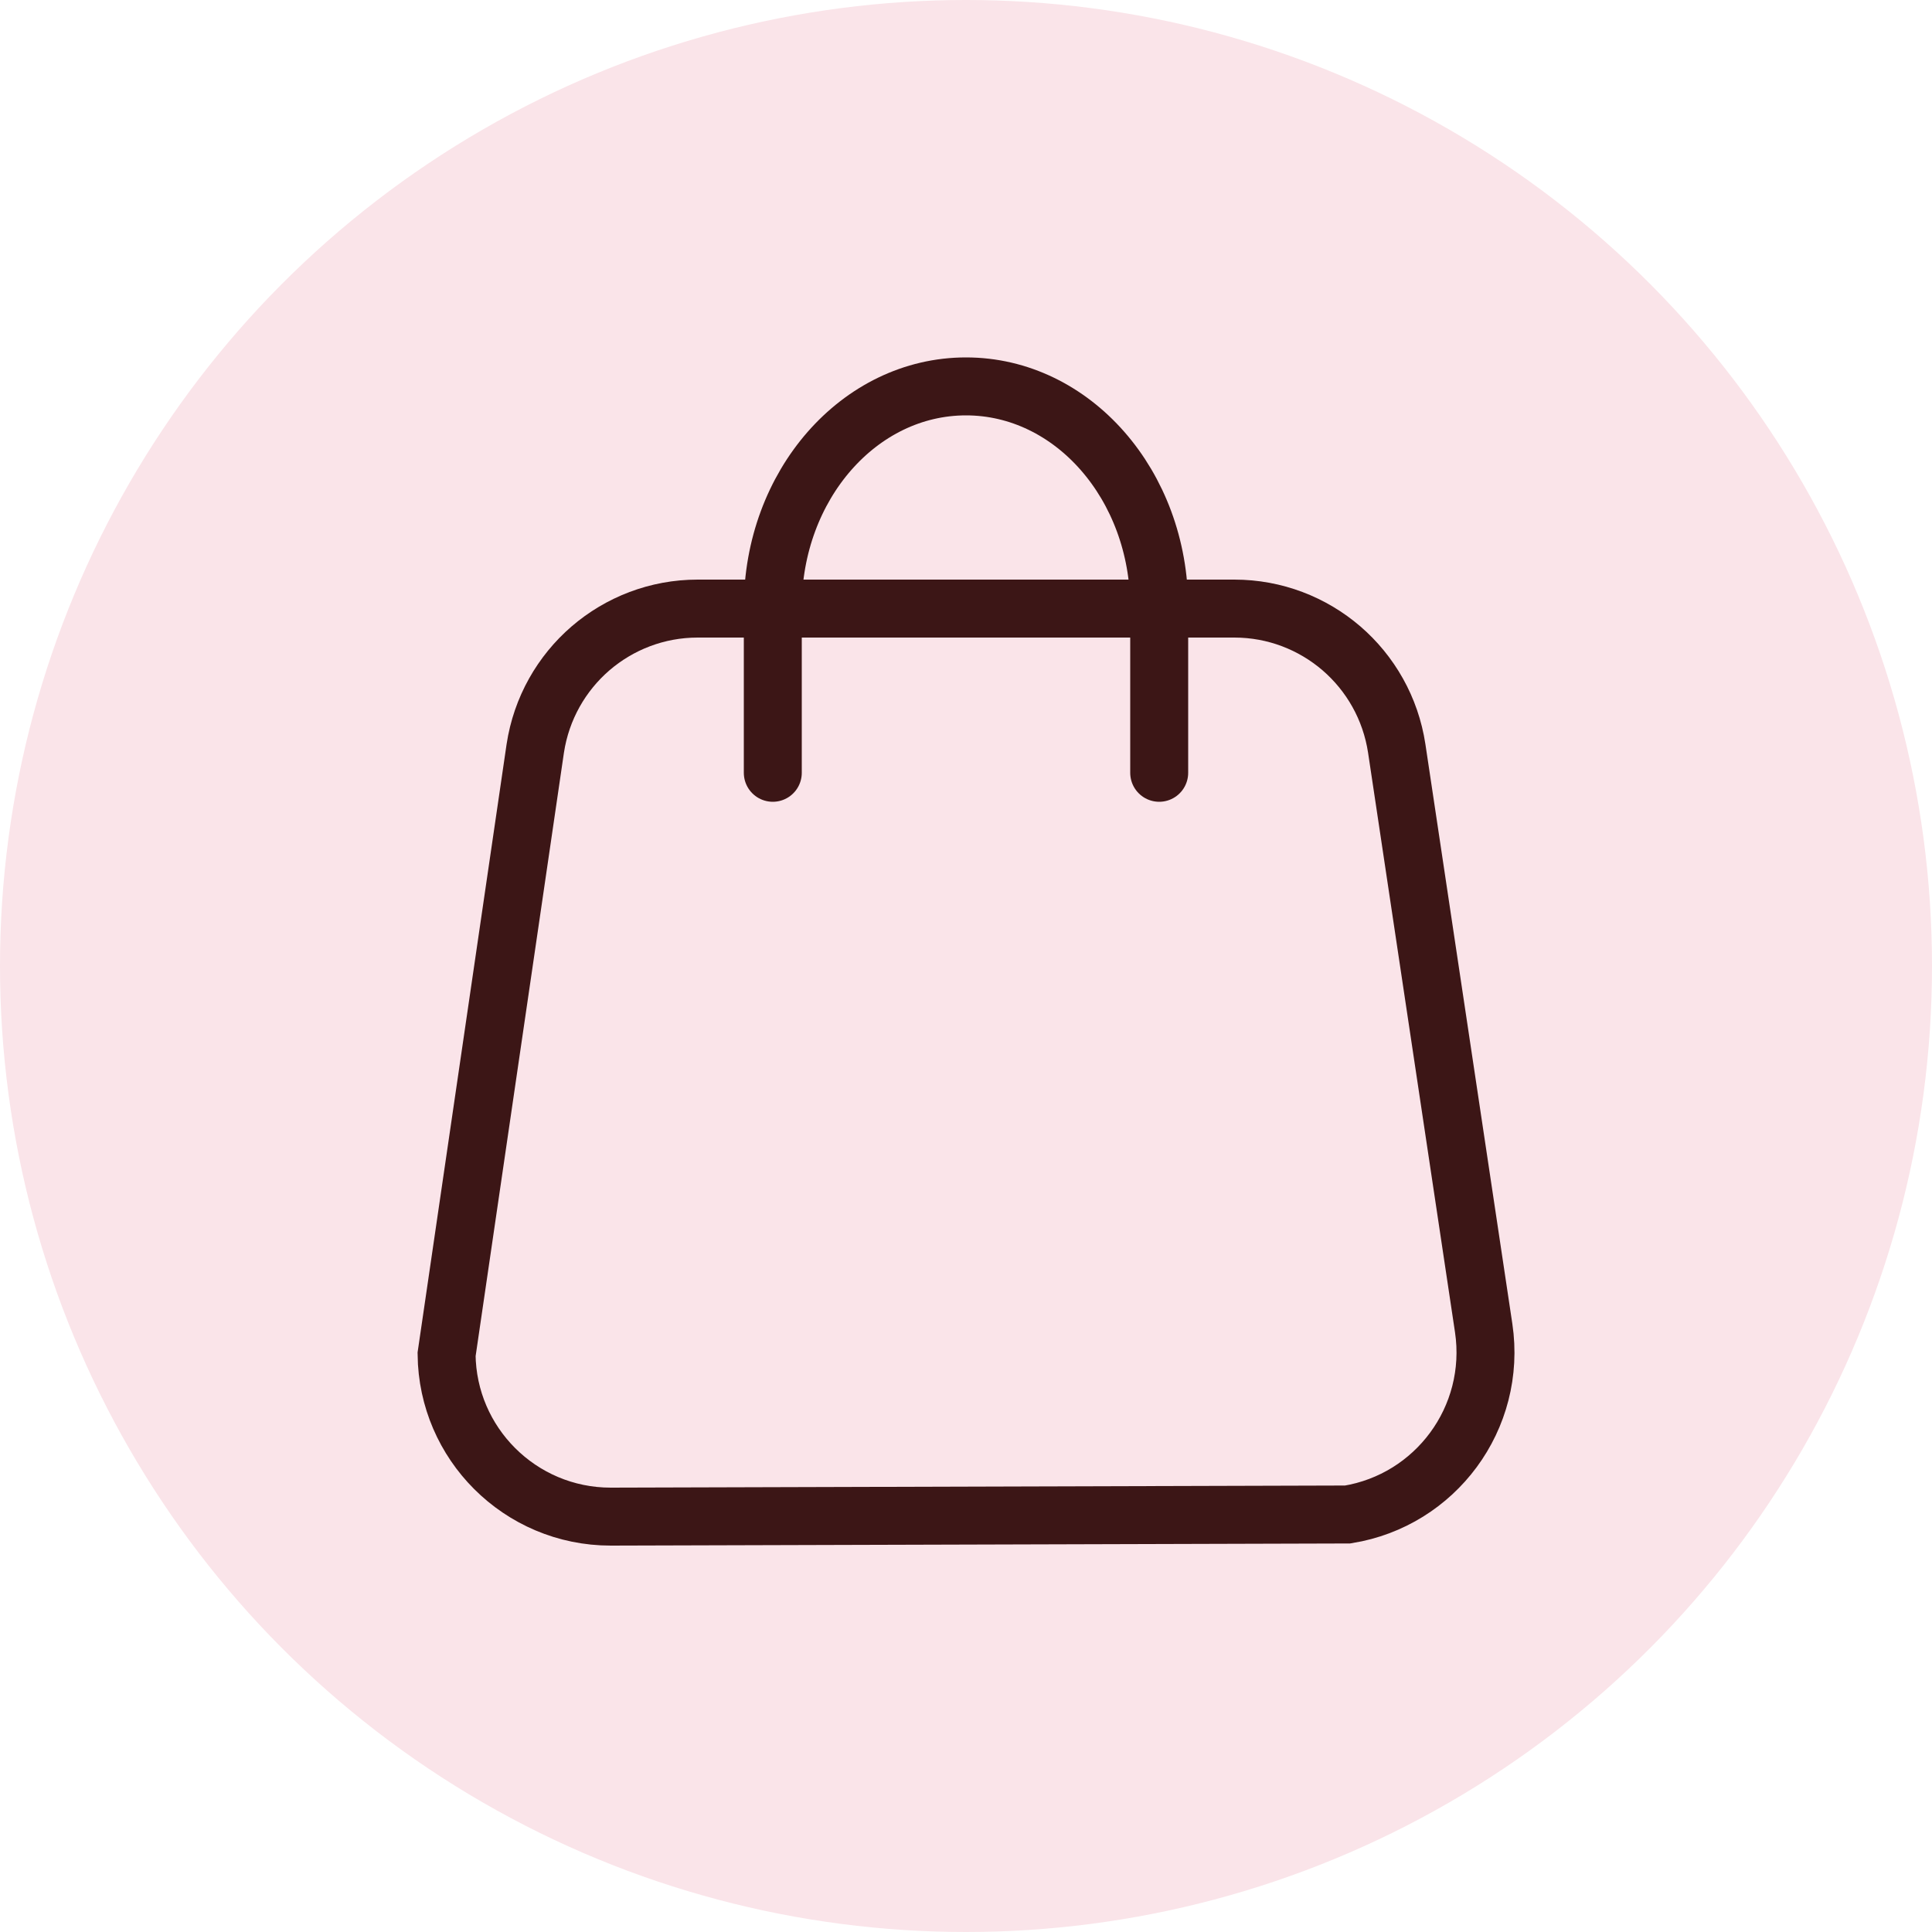
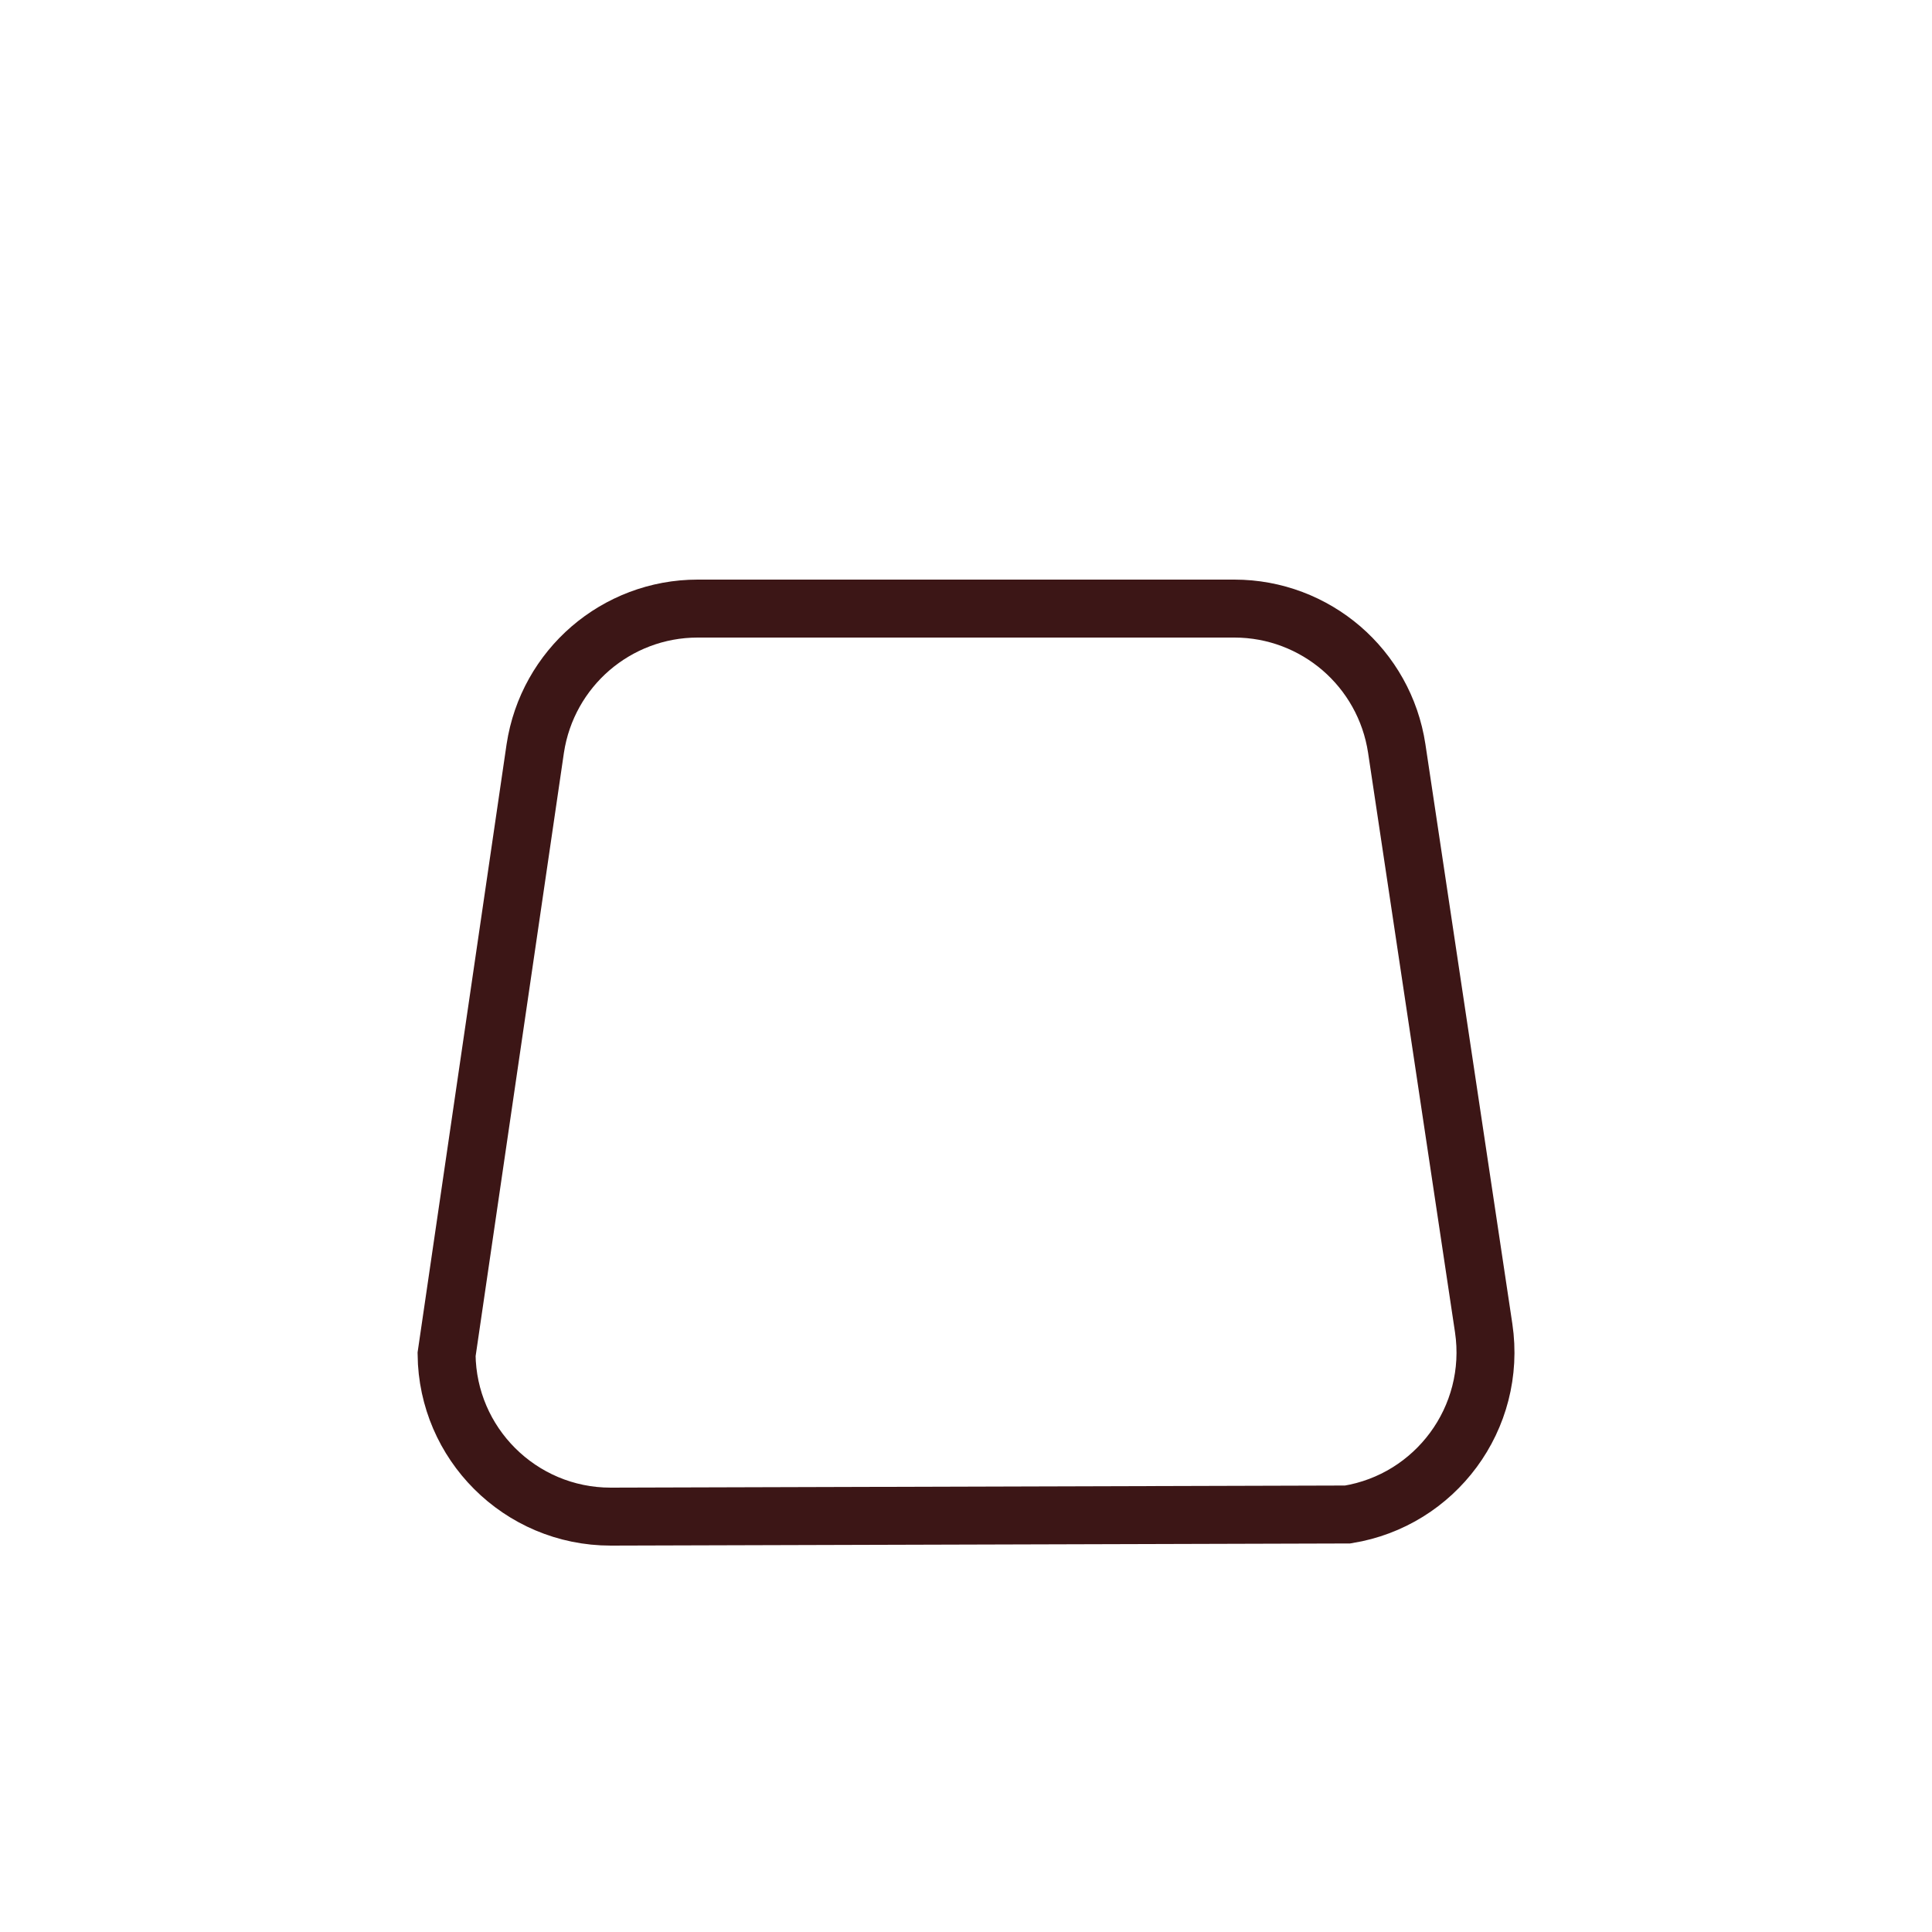
<svg xmlns="http://www.w3.org/2000/svg" version="1.1" viewBox="0 0 20 20" height="20px" width="20px">
  <title>购物</title>
  <g fill-rule="evenodd" fill="none" stroke-width="1" stroke="none" id="页面-1">
    <g transform="translate(-61, -8)" id="icon">
      <g transform="translate(61, 8)" id="购物">
-         <circle r="10" cy="10" cx="10" fill="#FAE4E9" id="椭圆形" />
        <path stroke-width="0.6" stroke="#3C1616" id="矩形" d="M12.778,6.3 C13.198,6.3 13.587,6.454 13.887,6.712 C14.186,6.97 14.396,7.332 14.459,7.748 L14.459,7.748 L15.359,13.748 C15.428,14.212 15.303,14.661 15.045,15.01 C14.79,15.355 14.406,15.604 13.951,15.678 L13.951,15.678 L6.322,15.7 C5.853,15.7 5.428,15.51 5.12,15.202 C4.817,14.899 4.628,14.482 4.623,14.021 L4.623,14.021 L5.541,7.748 C5.604,7.332 5.814,6.97 6.113,6.712 C6.413,6.454 6.802,6.3 7.222,6.3 L7.222,6.3 Z" />
-         <path stroke-linejoin="round" stroke-linecap="round" stroke-width="0.6" stroke="#3C1616" id="椭圆形" d="M12,8 C12,7.699 12,7.127 12,6.286 C12,5.023 11.105,4 10,4 C8.895,4 8,5.023 8,6.286 C8,7.127 8,7.699 8,8" />
      </g>
    </g>
  </g>
</svg>